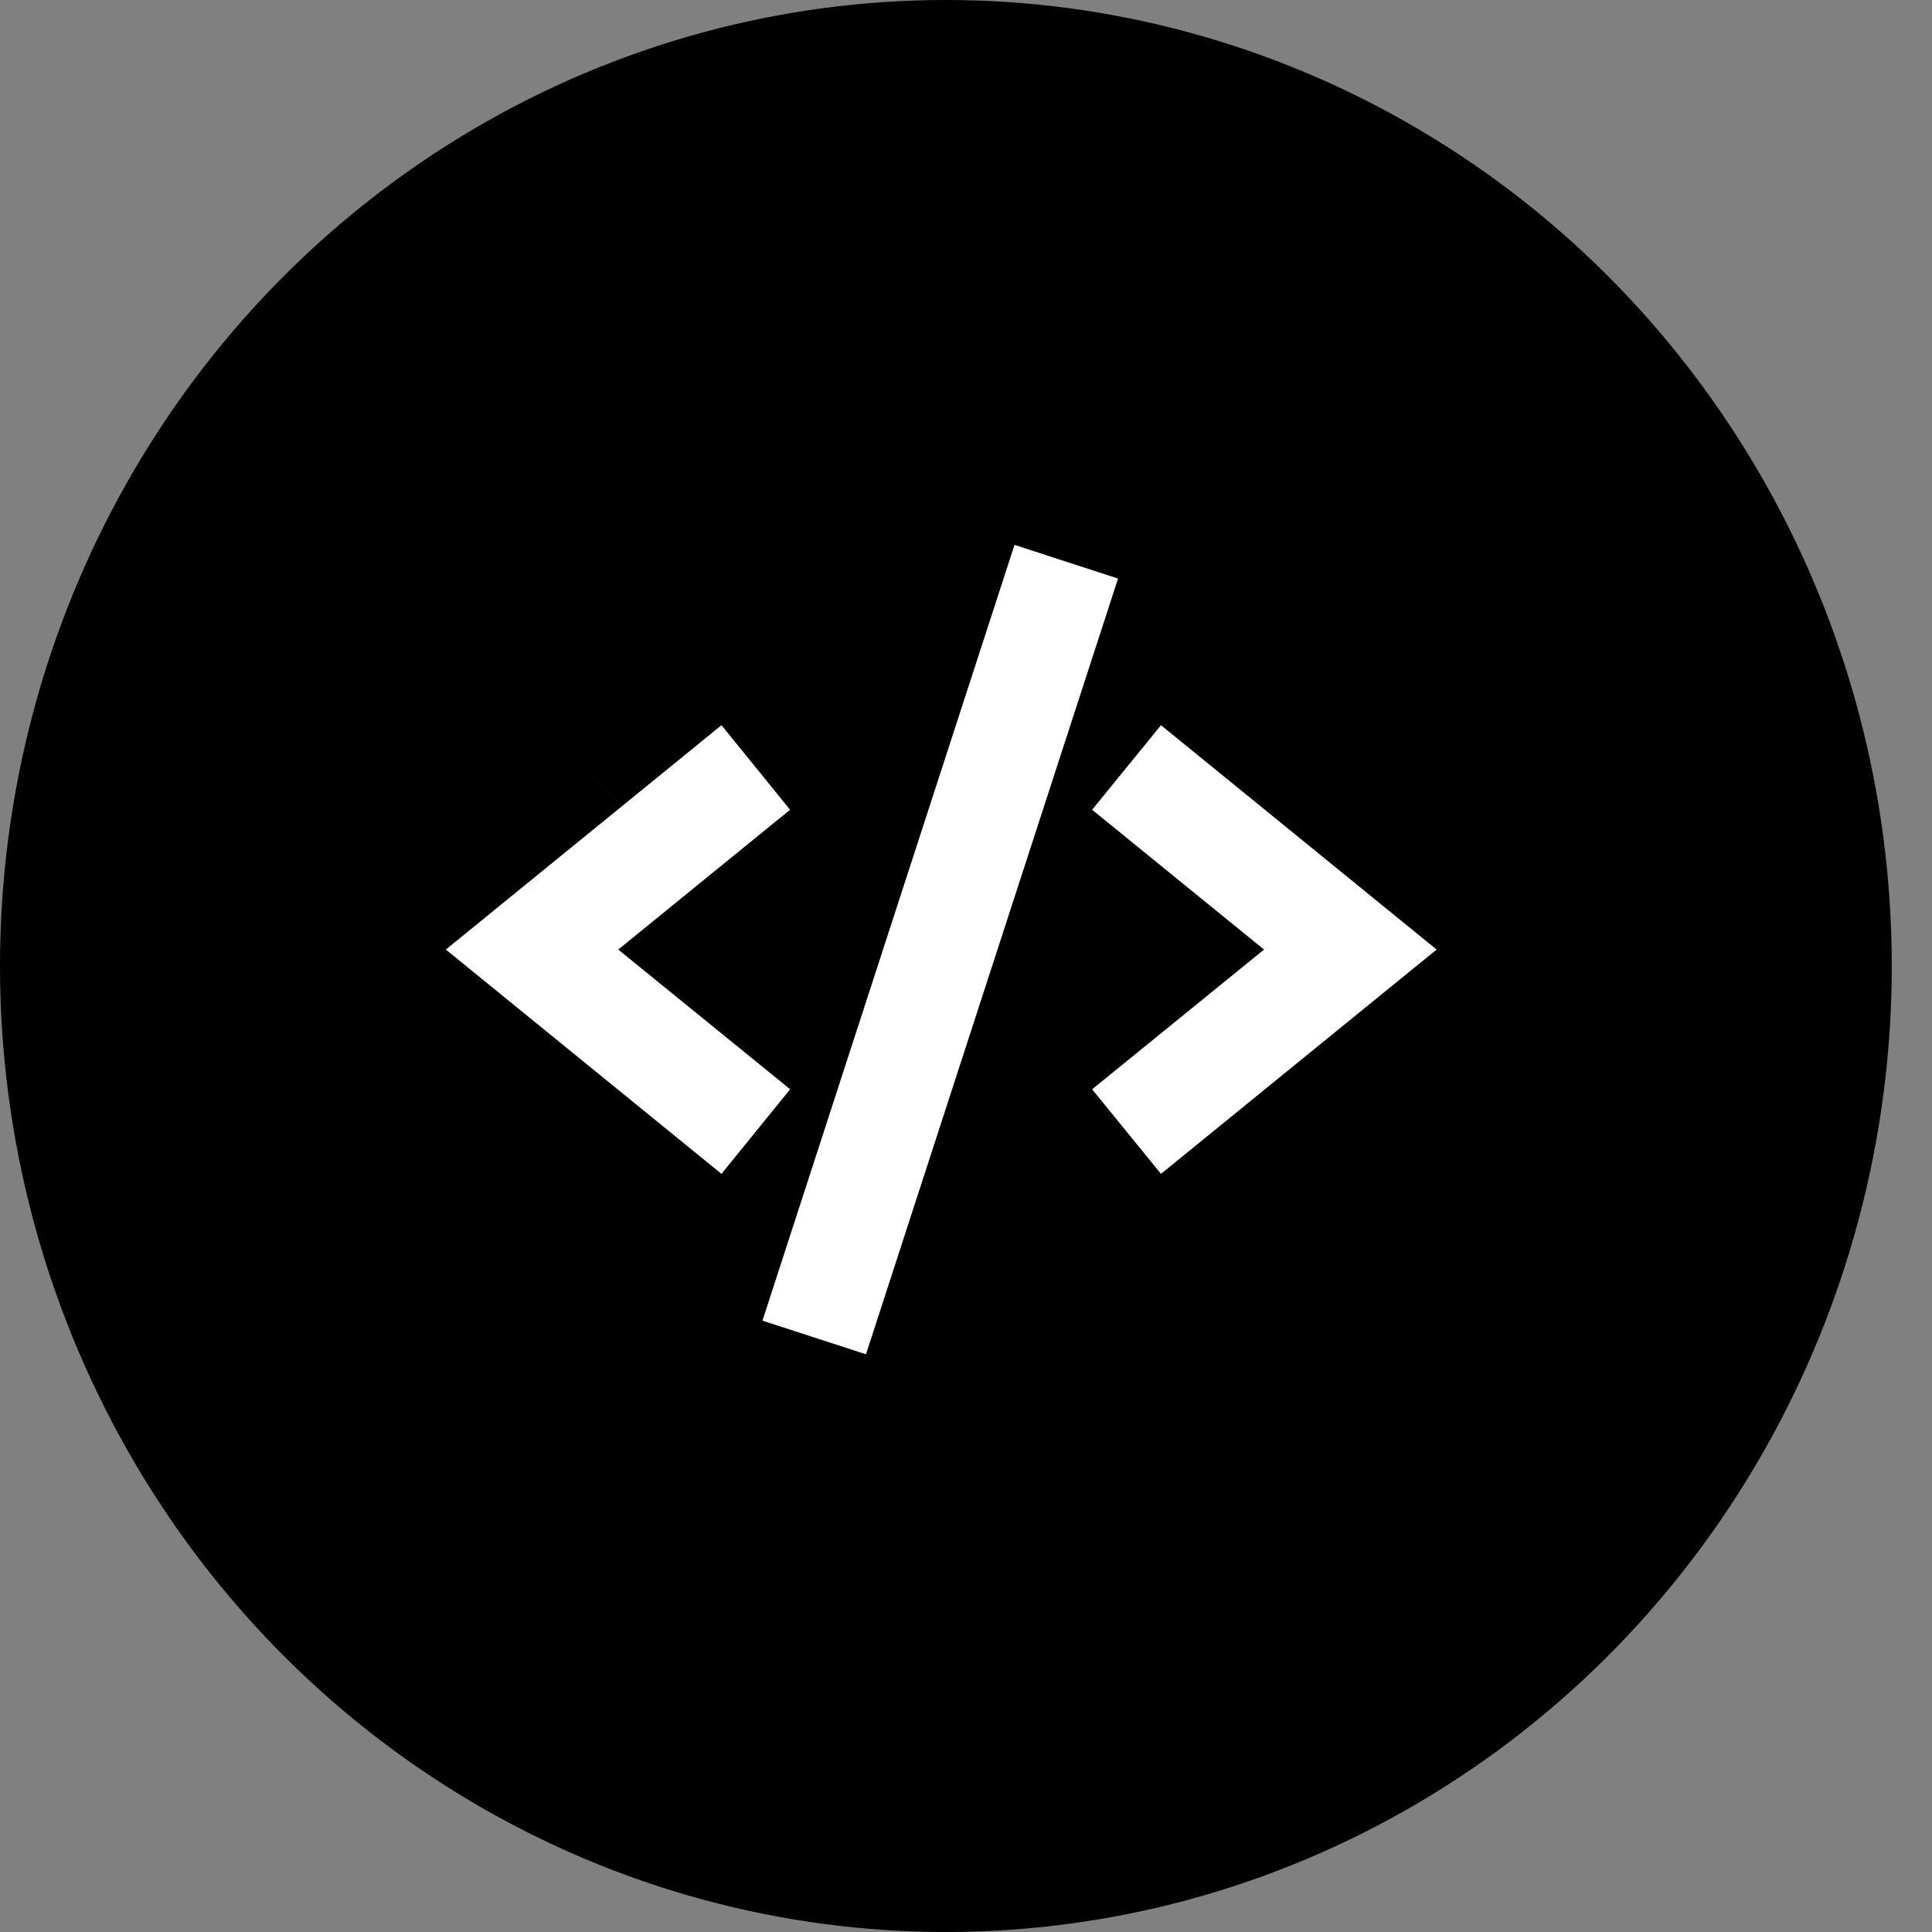
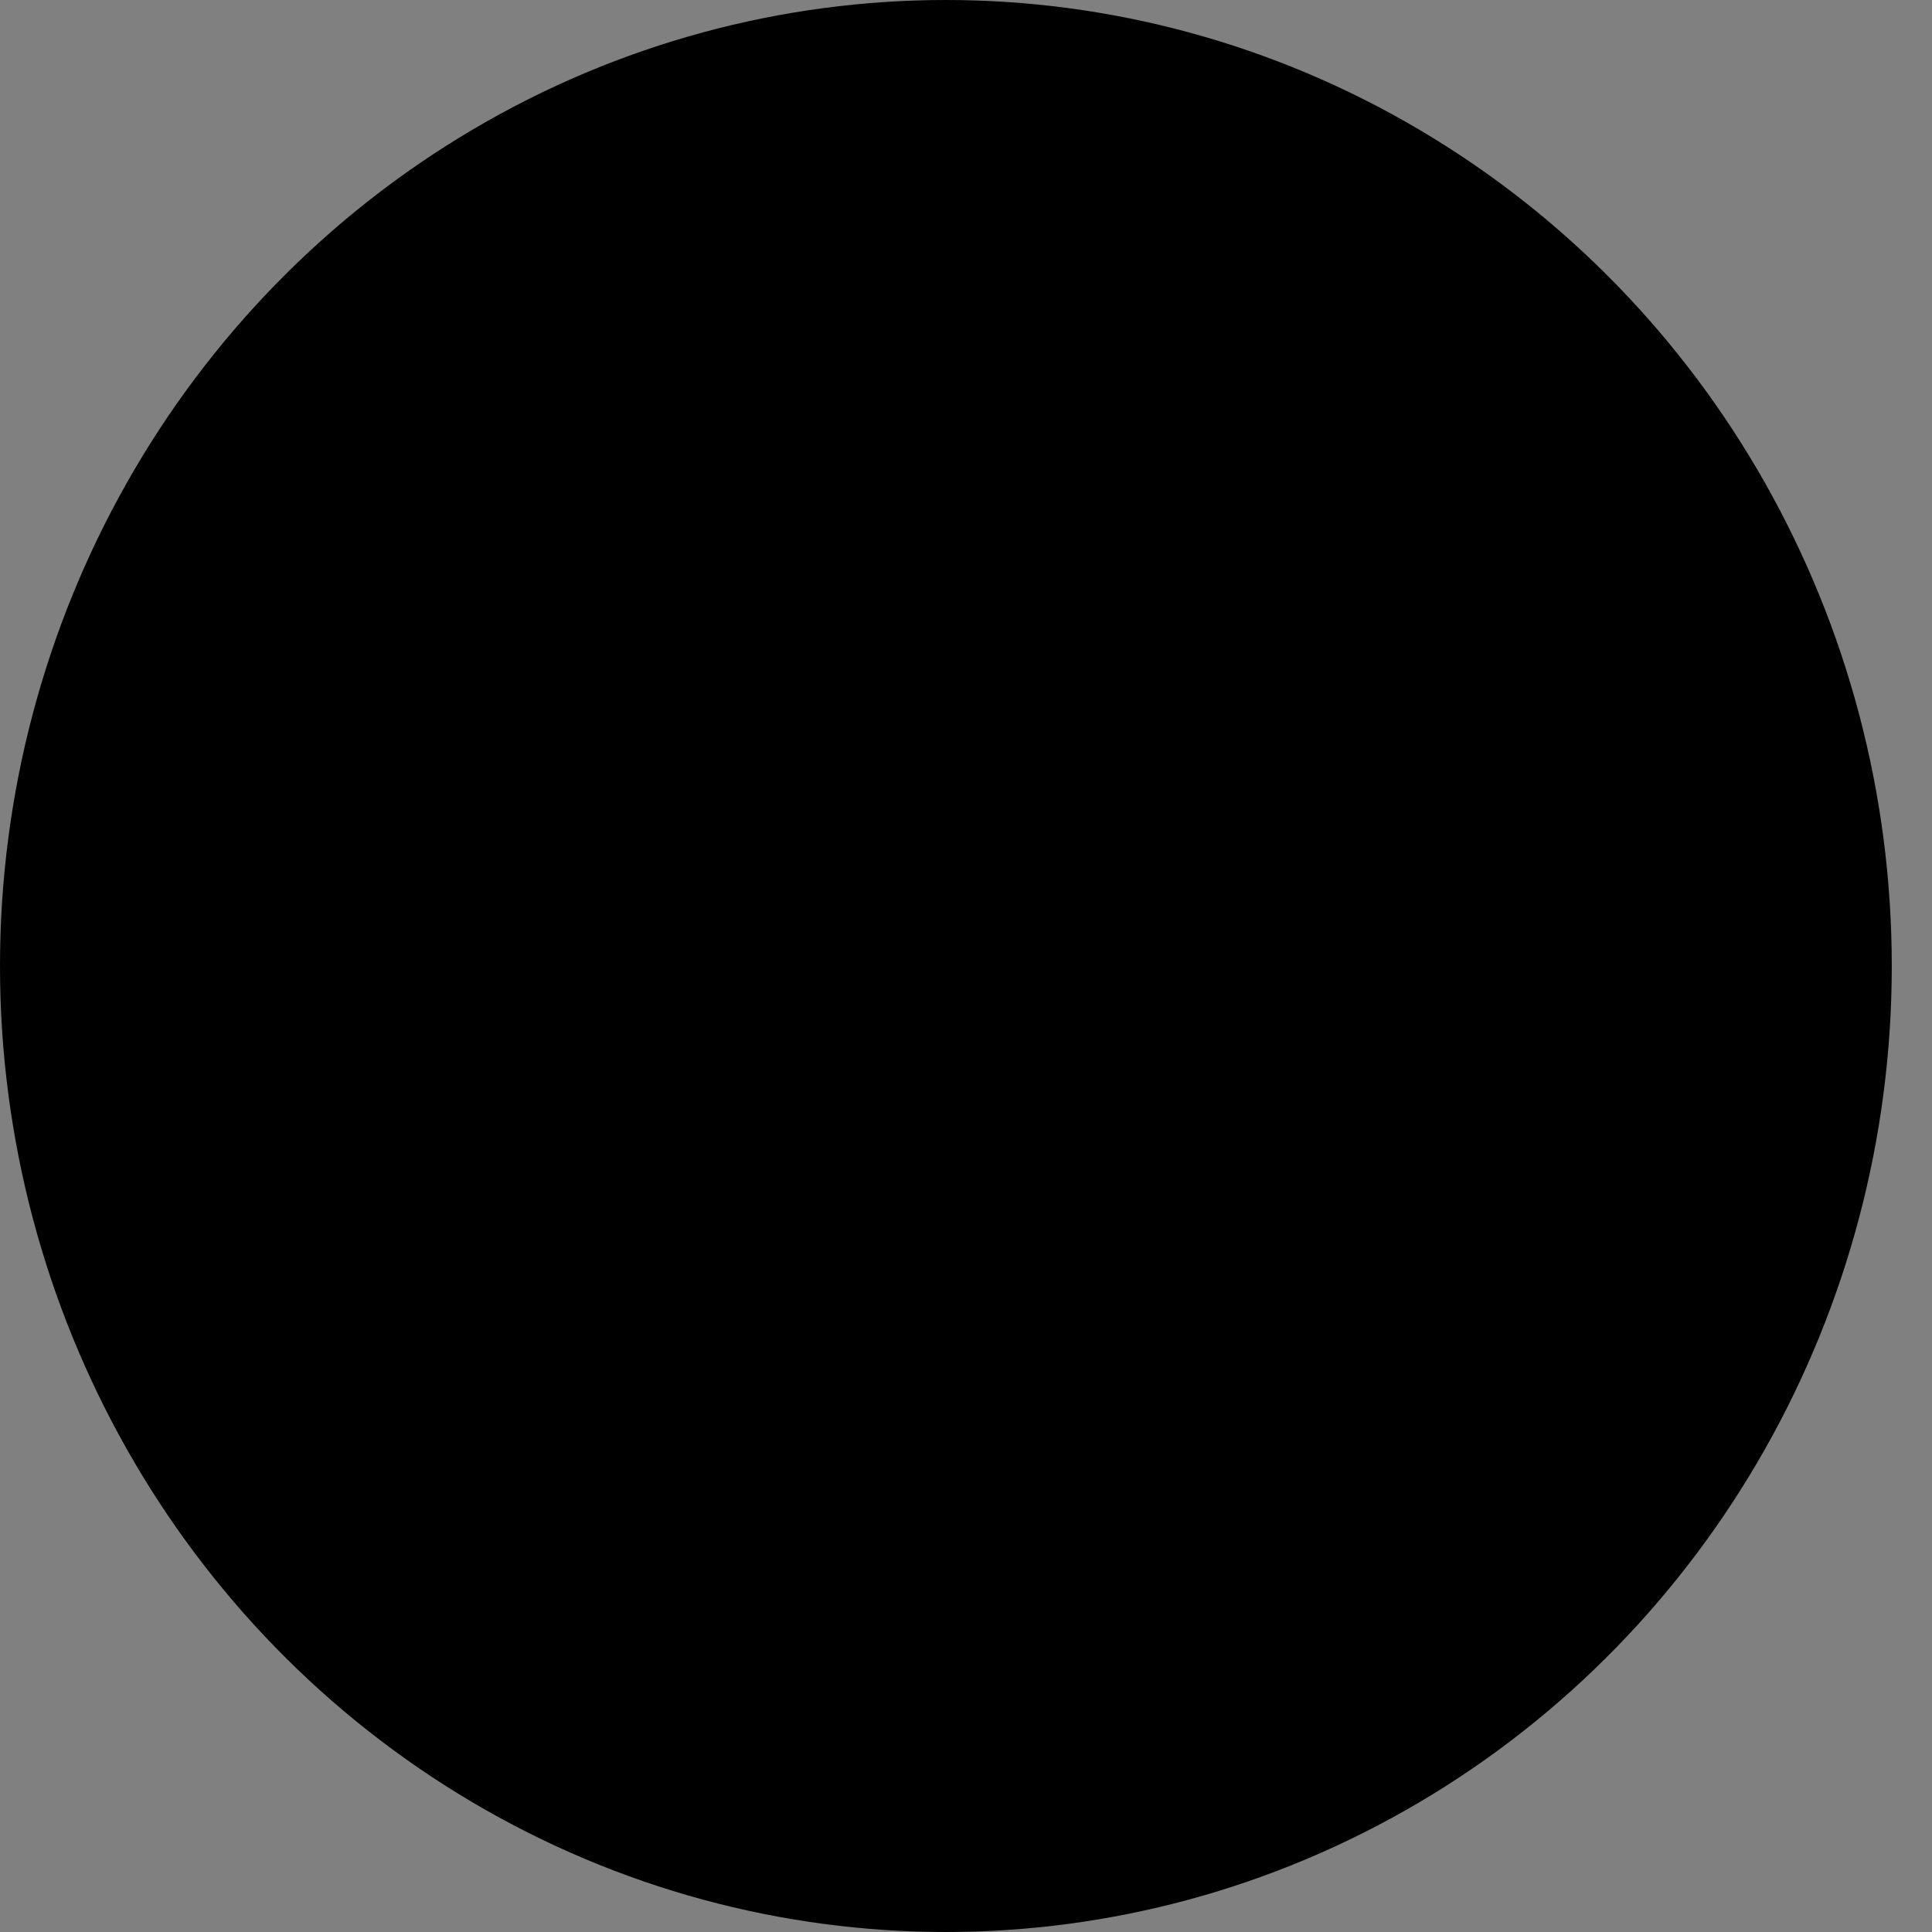
<svg xmlns="http://www.w3.org/2000/svg" width="39" height="39" fill="none">
  <rect width="100%" height="100%" fill="#808080" stroke="none" />
  <ellipse cx="19.094" cy="19.5" rx="19.094" ry="19.5" fill="#000" />
-   <path d="m12.789 16.48-1.47-1.433 1.47 1.432Zm7.69-5.48-5.088 15.659 2.09.679 5.088-15.659-2.09-.68Zm2.957 12.696-1.39-1.707 3.47-2.821-3.47-2.822 1.39-1.707L29 19.168l-5.564 4.528Z" fill="#fff" />
-   <path d="M14.564 23.696 9 19.168l5.564-4.529 1.385 1.707-3.469 2.822 3.47 2.82-1.386 1.708Z" fill="#fff" />
</svg>